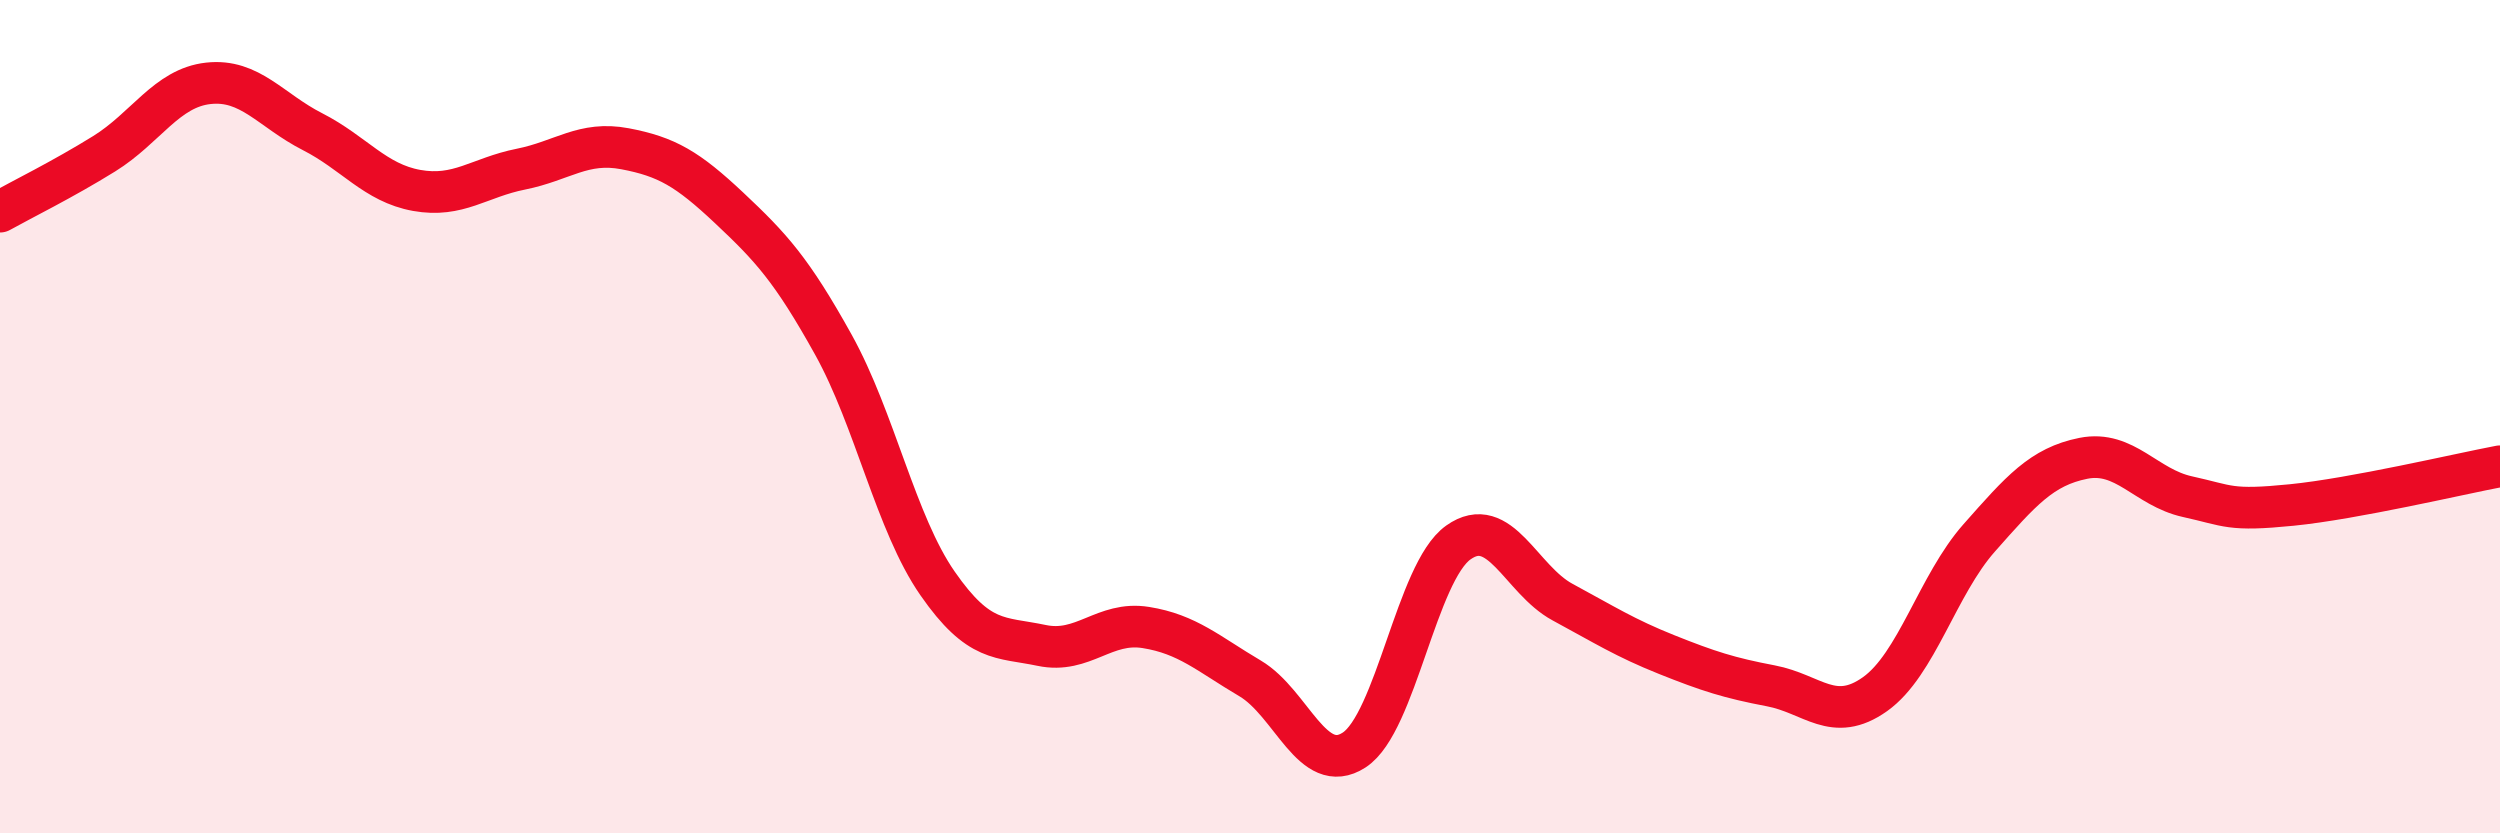
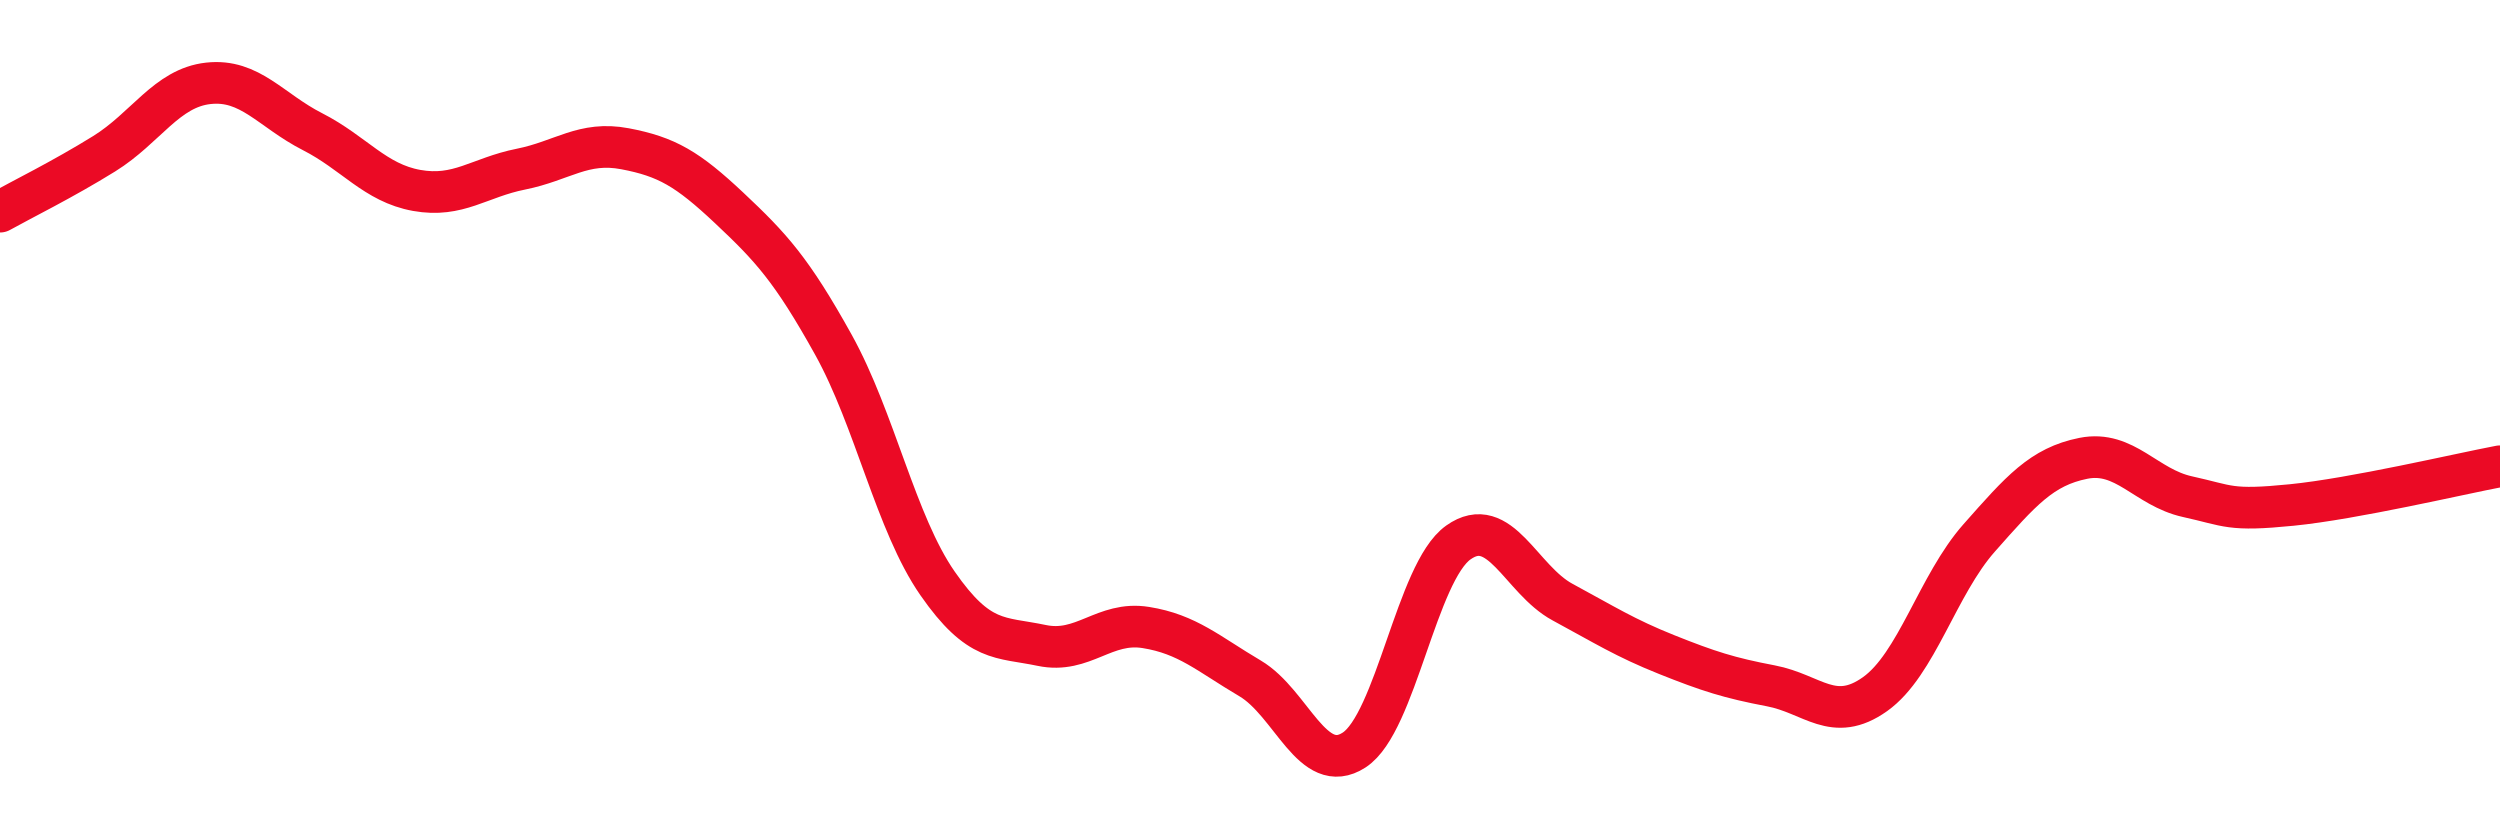
<svg xmlns="http://www.w3.org/2000/svg" width="60" height="20" viewBox="0 0 60 20">
-   <path d="M 0,5.08 C 0.5,4.8 1.5,4.31 2.5,3.69 C 3.5,3.07 4,2.11 5,2 C 6,1.89 6.5,2.65 7.5,3.16 C 8.5,3.67 9,4.39 10,4.57 C 11,4.75 11.5,4.26 12.5,4.06 C 13.5,3.86 14,3.38 15,3.57 C 16,3.76 16.5,4.05 17.5,4.99 C 18.5,5.93 19,6.47 20,8.27 C 21,10.07 21.5,12.56 22.5,14 C 23.5,15.44 24,15.28 25,15.49 C 26,15.7 26.5,14.9 27.5,15.06 C 28.5,15.22 29,15.69 30,16.28 C 31,16.87 31.5,18.65 32.5,18 C 33.5,17.35 34,13.73 35,13.02 C 36,12.31 36.5,13.91 37.5,14.45 C 38.5,14.99 39,15.31 40,15.71 C 41,16.11 41.5,16.27 42.5,16.46 C 43.5,16.65 44,17.37 45,16.66 C 46,15.95 46.5,14.04 47.5,12.91 C 48.5,11.78 49,11.2 50,11 C 51,10.8 51.5,11.7 52.5,11.92 C 53.5,12.14 53.5,12.27 55,12.12 C 56.5,11.97 59,11.38 60,11.19L60 20L0 20Z" fill="#EB0A25" opacity="0.1" stroke-linecap="round" stroke-linejoin="round" />
  <path d="M 0,5.08 C 0.5,4.8 1.5,4.31 2.5,3.69 C 3.5,3.07 4,2.11 5,2 C 6,1.89 6.5,2.65 7.5,3.16 C 8.5,3.67 9,4.39 10,4.57 C 11,4.75 11.5,4.26 12.5,4.06 C 13.5,3.86 14,3.38 15,3.57 C 16,3.76 16.5,4.05 17.5,4.99 C 18.5,5.93 19,6.47 20,8.27 C 21,10.07 21.5,12.56 22.5,14 C 23.5,15.44 24,15.28 25,15.49 C 26,15.7 26.5,14.9 27.5,15.06 C 28.5,15.22 29,15.69 30,16.28 C 31,16.87 31.5,18.65 32.5,18 C 33.5,17.35 34,13.73 35,13.02 C 36,12.31 36.5,13.91 37.5,14.45 C 38.5,14.99 39,15.31 40,15.71 C 41,16.11 41.5,16.27 42.5,16.46 C 43.5,16.65 44,17.37 45,16.66 C 46,15.95 46.5,14.04 47.5,12.91 C 48.5,11.78 49,11.2 50,11 C 51,10.8 51.5,11.7 52.5,11.92 C 53.5,12.14 53.5,12.27 55,12.12 C 56.5,11.97 59,11.38 60,11.19" stroke="#EB0A25" stroke-width="1" fill="none" stroke-linecap="round" stroke-linejoin="round" />
</svg>